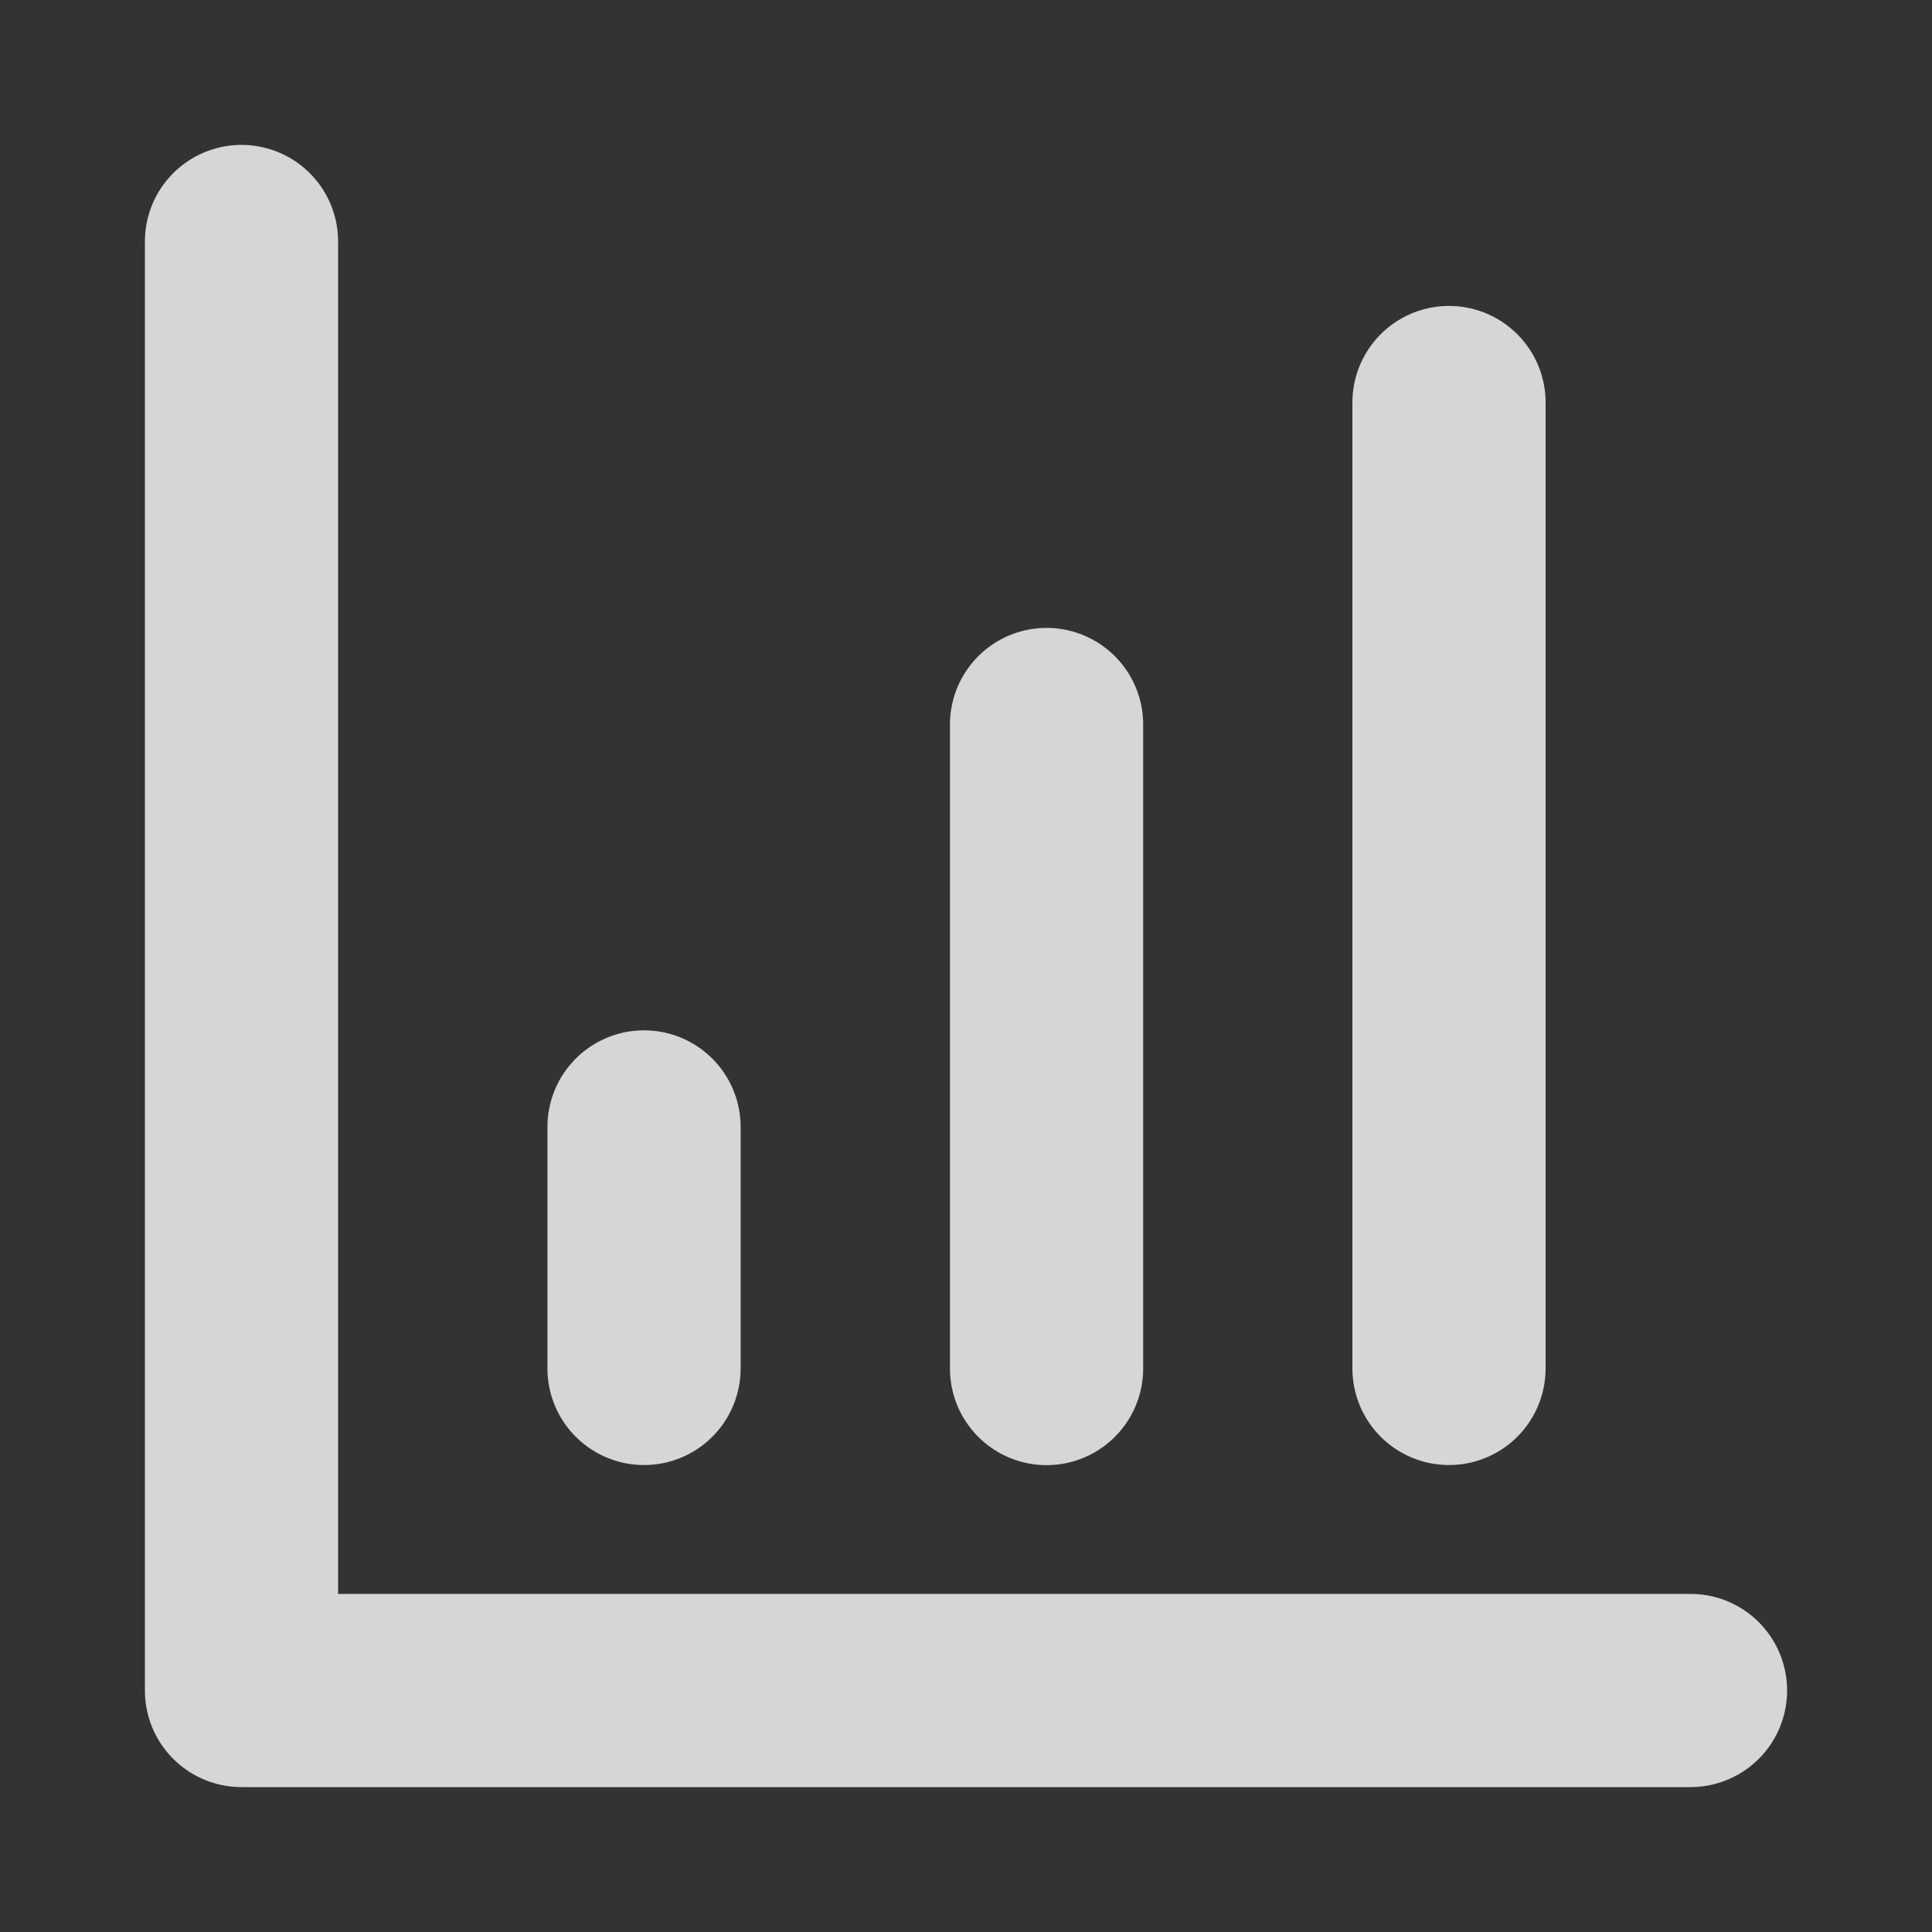
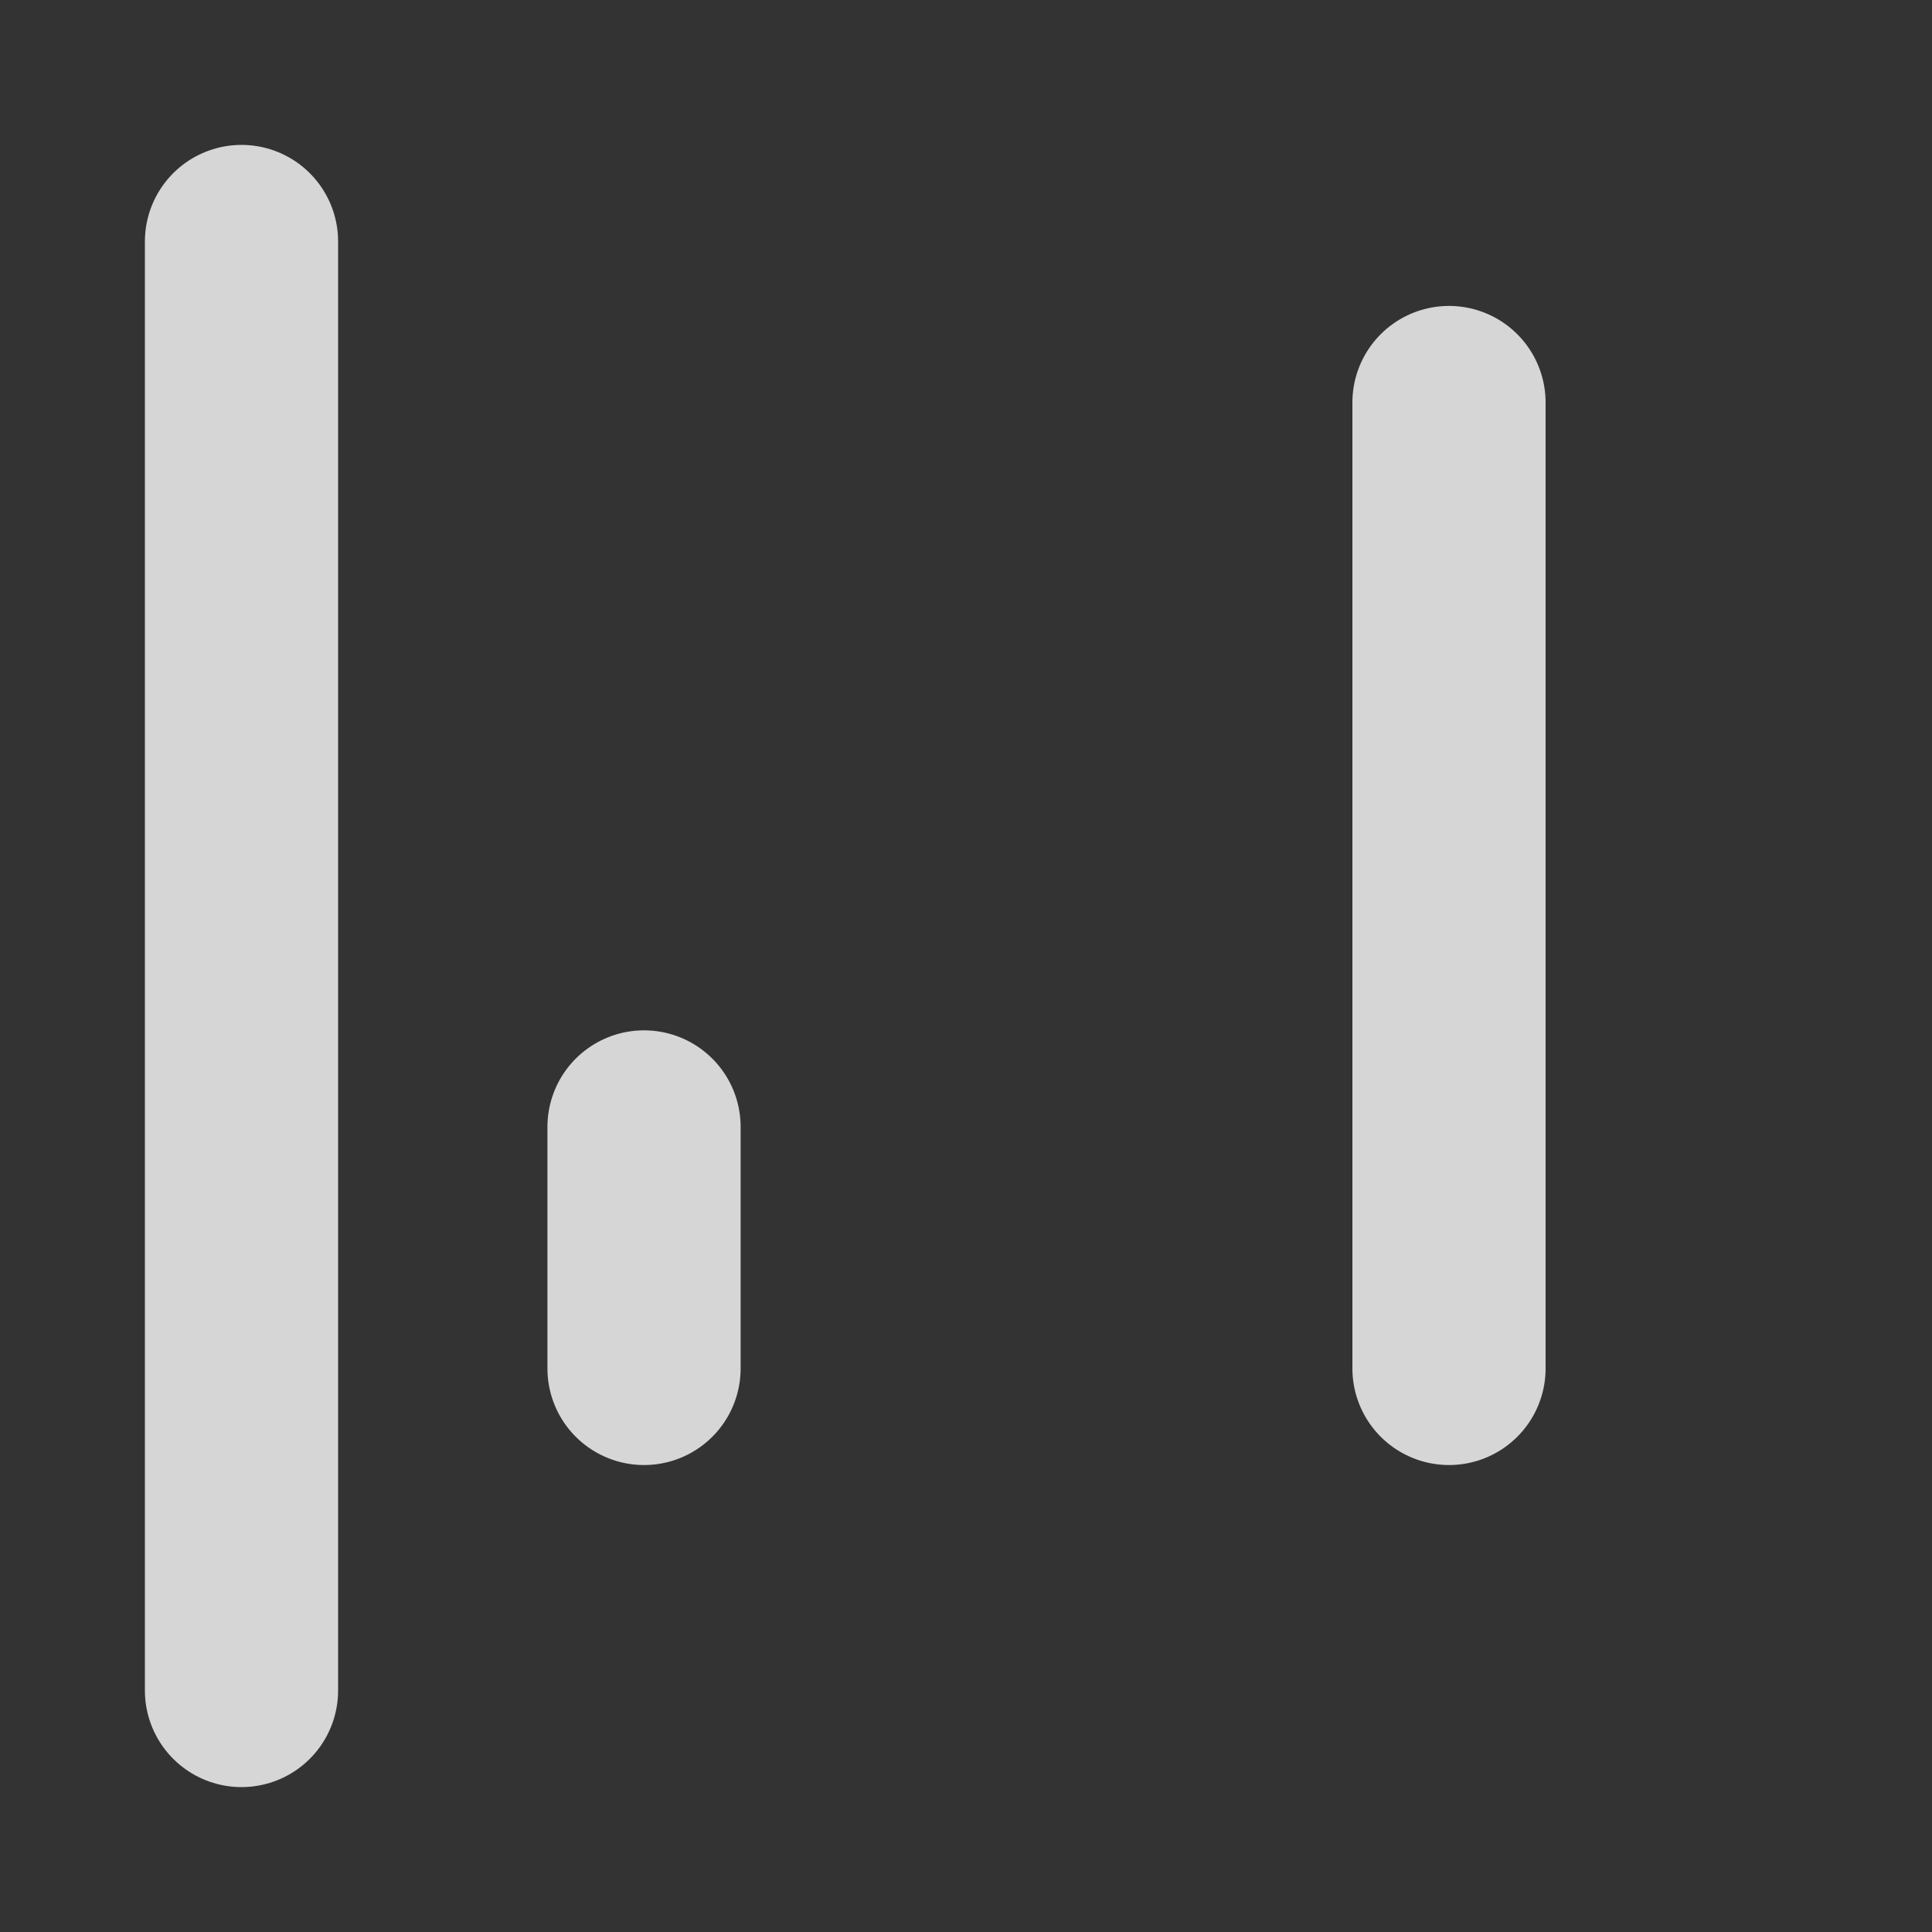
<svg xmlns="http://www.w3.org/2000/svg" width="20" height="20" viewBox="0 0 20 20" fill="none">
  <rect x="0" y="0" width="20" height="20" fill="#333333" stroke="none" />
-   <path d="M2.5 2.5V17.5H17.5" stroke="white" stroke-opacity="0.8" stroke-width="2" stroke-linecap="round" stroke-linejoin="round" />
-   <path d="M10.834 14.167V7.5" stroke="white" stroke-opacity="0.8" stroke-width="2" stroke-linecap="round" stroke-linejoin="round" />
+   <path d="M2.5 2.5V17.5" stroke="white" stroke-opacity="0.8" stroke-width="2" stroke-linecap="round" stroke-linejoin="round" />
  <path d="M15 14.166V4.167" stroke="white" stroke-opacity="0.8" stroke-width="2" stroke-linecap="round" stroke-linejoin="round" />
  <path d="M6.667 14.166V11.666" stroke="white" stroke-opacity="0.8" stroke-width="2" stroke-linecap="round" stroke-linejoin="round" />
</svg>